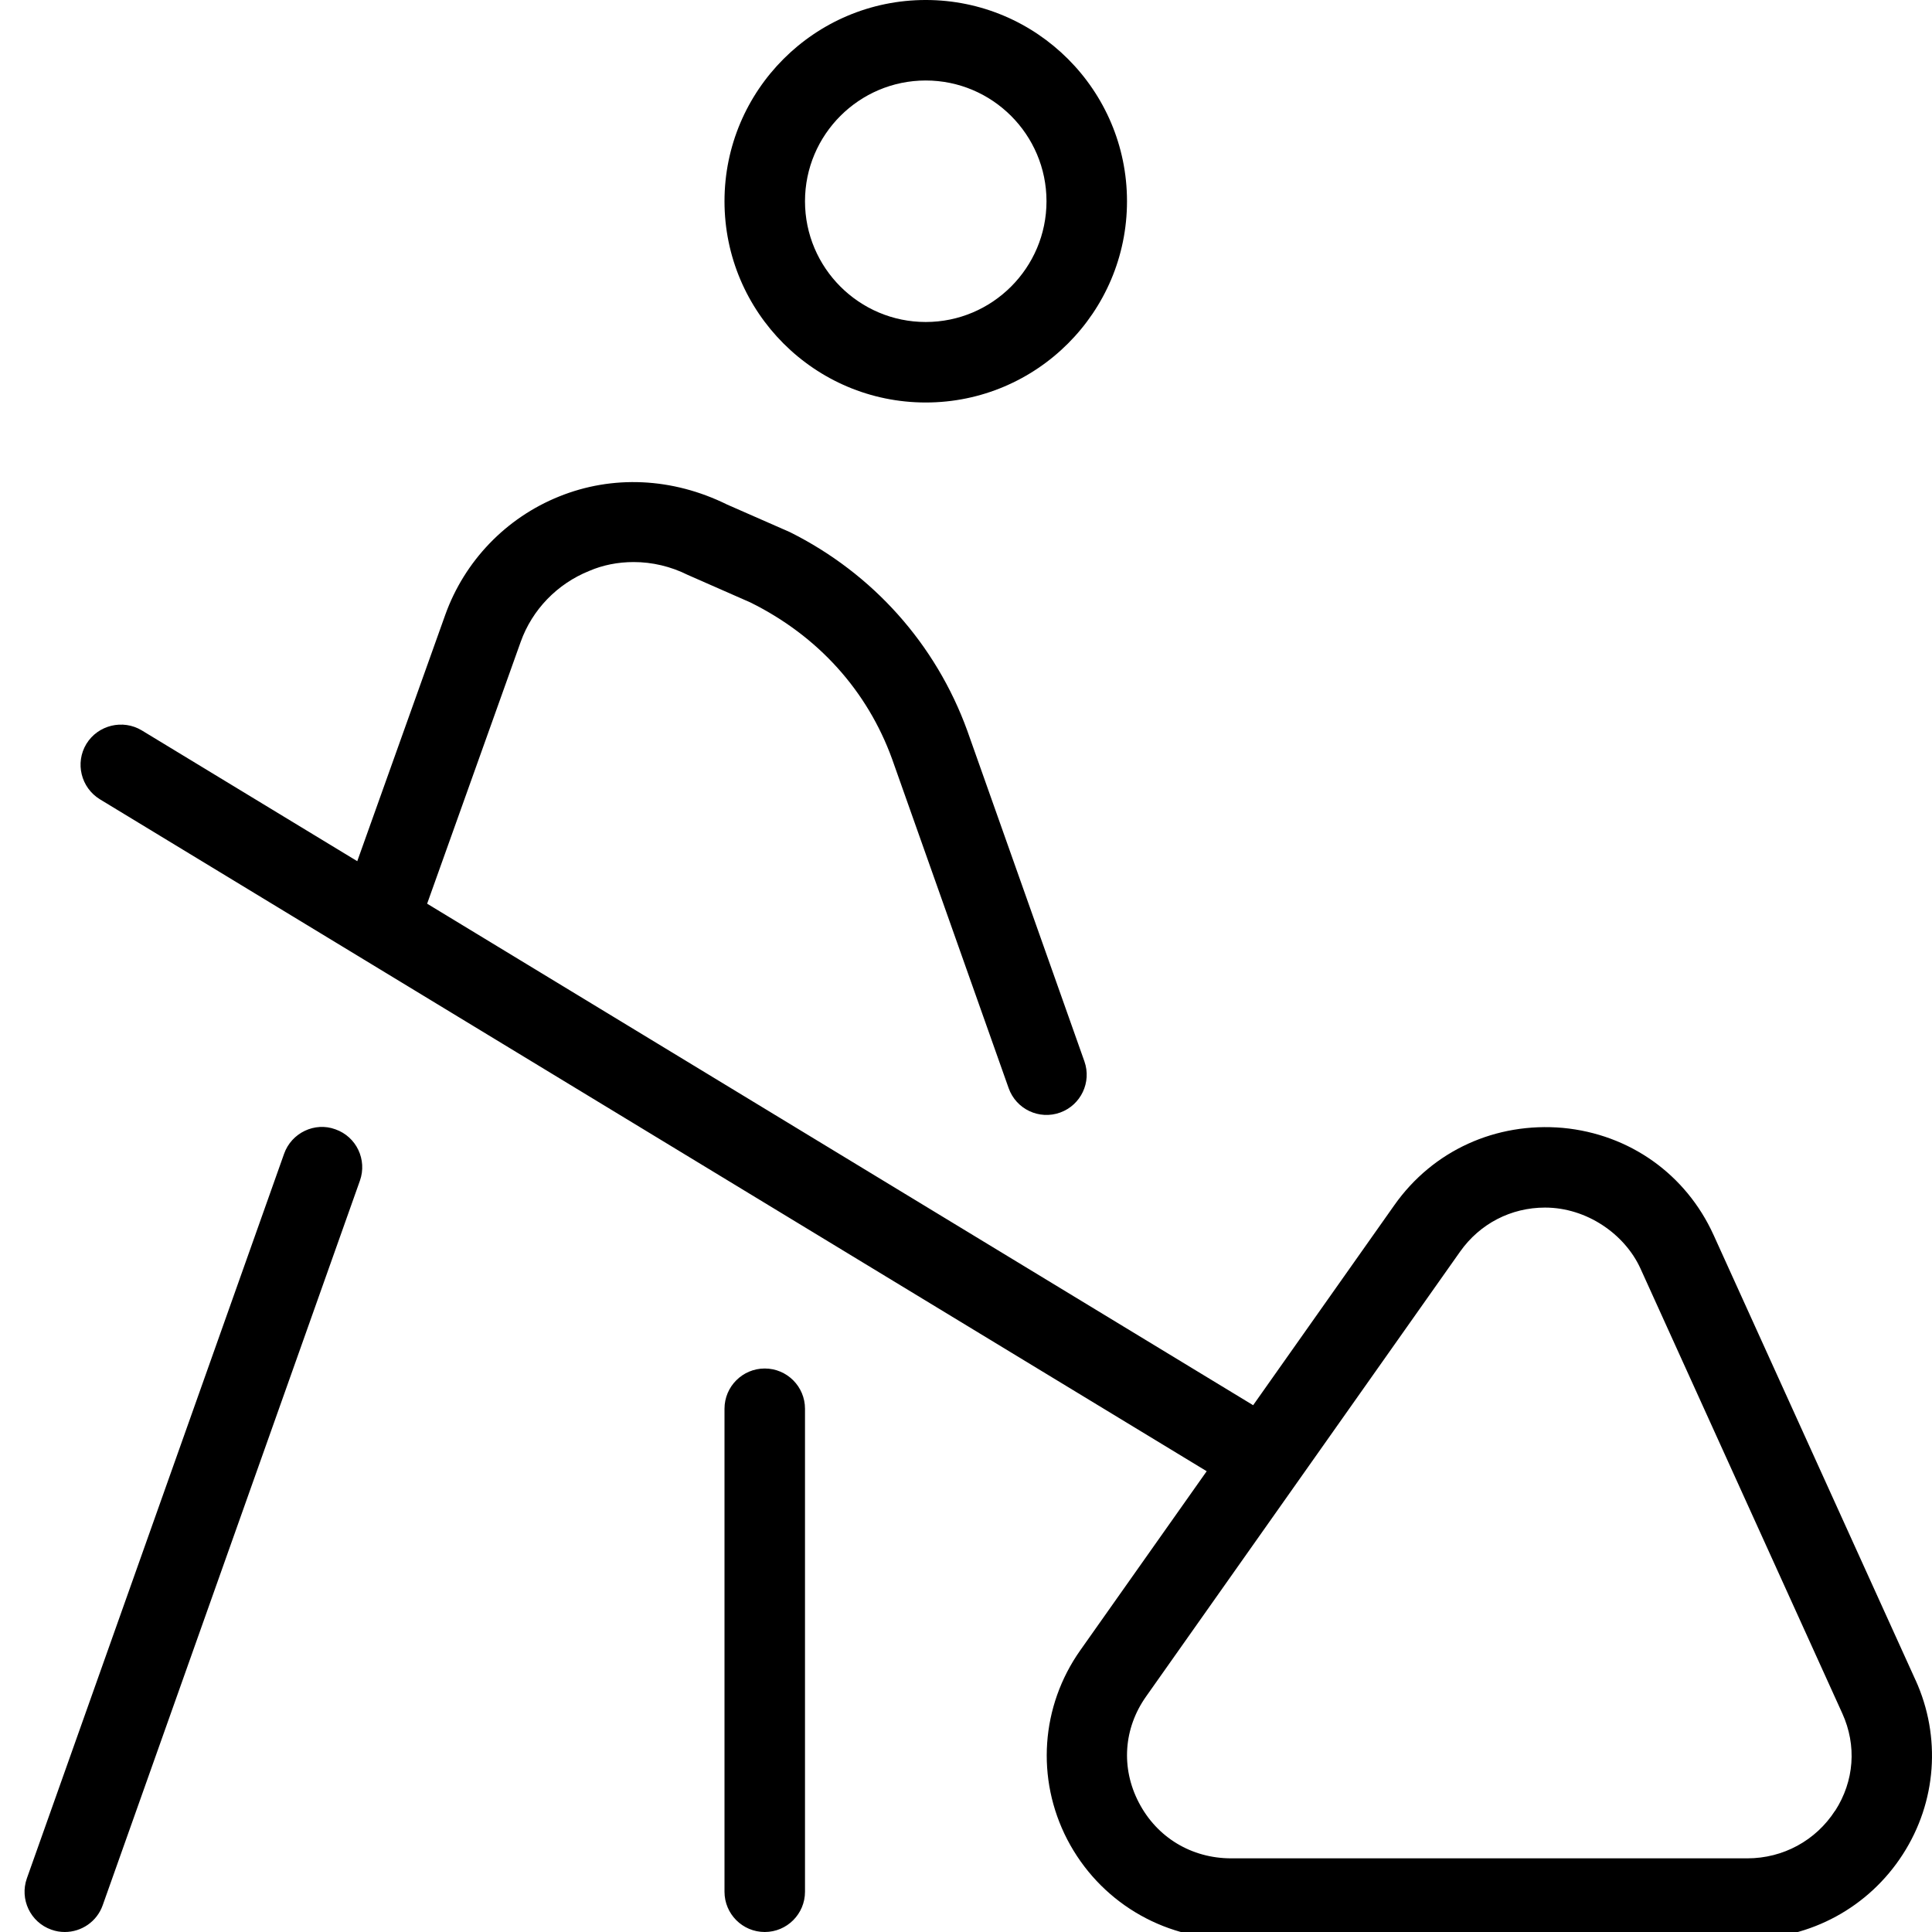
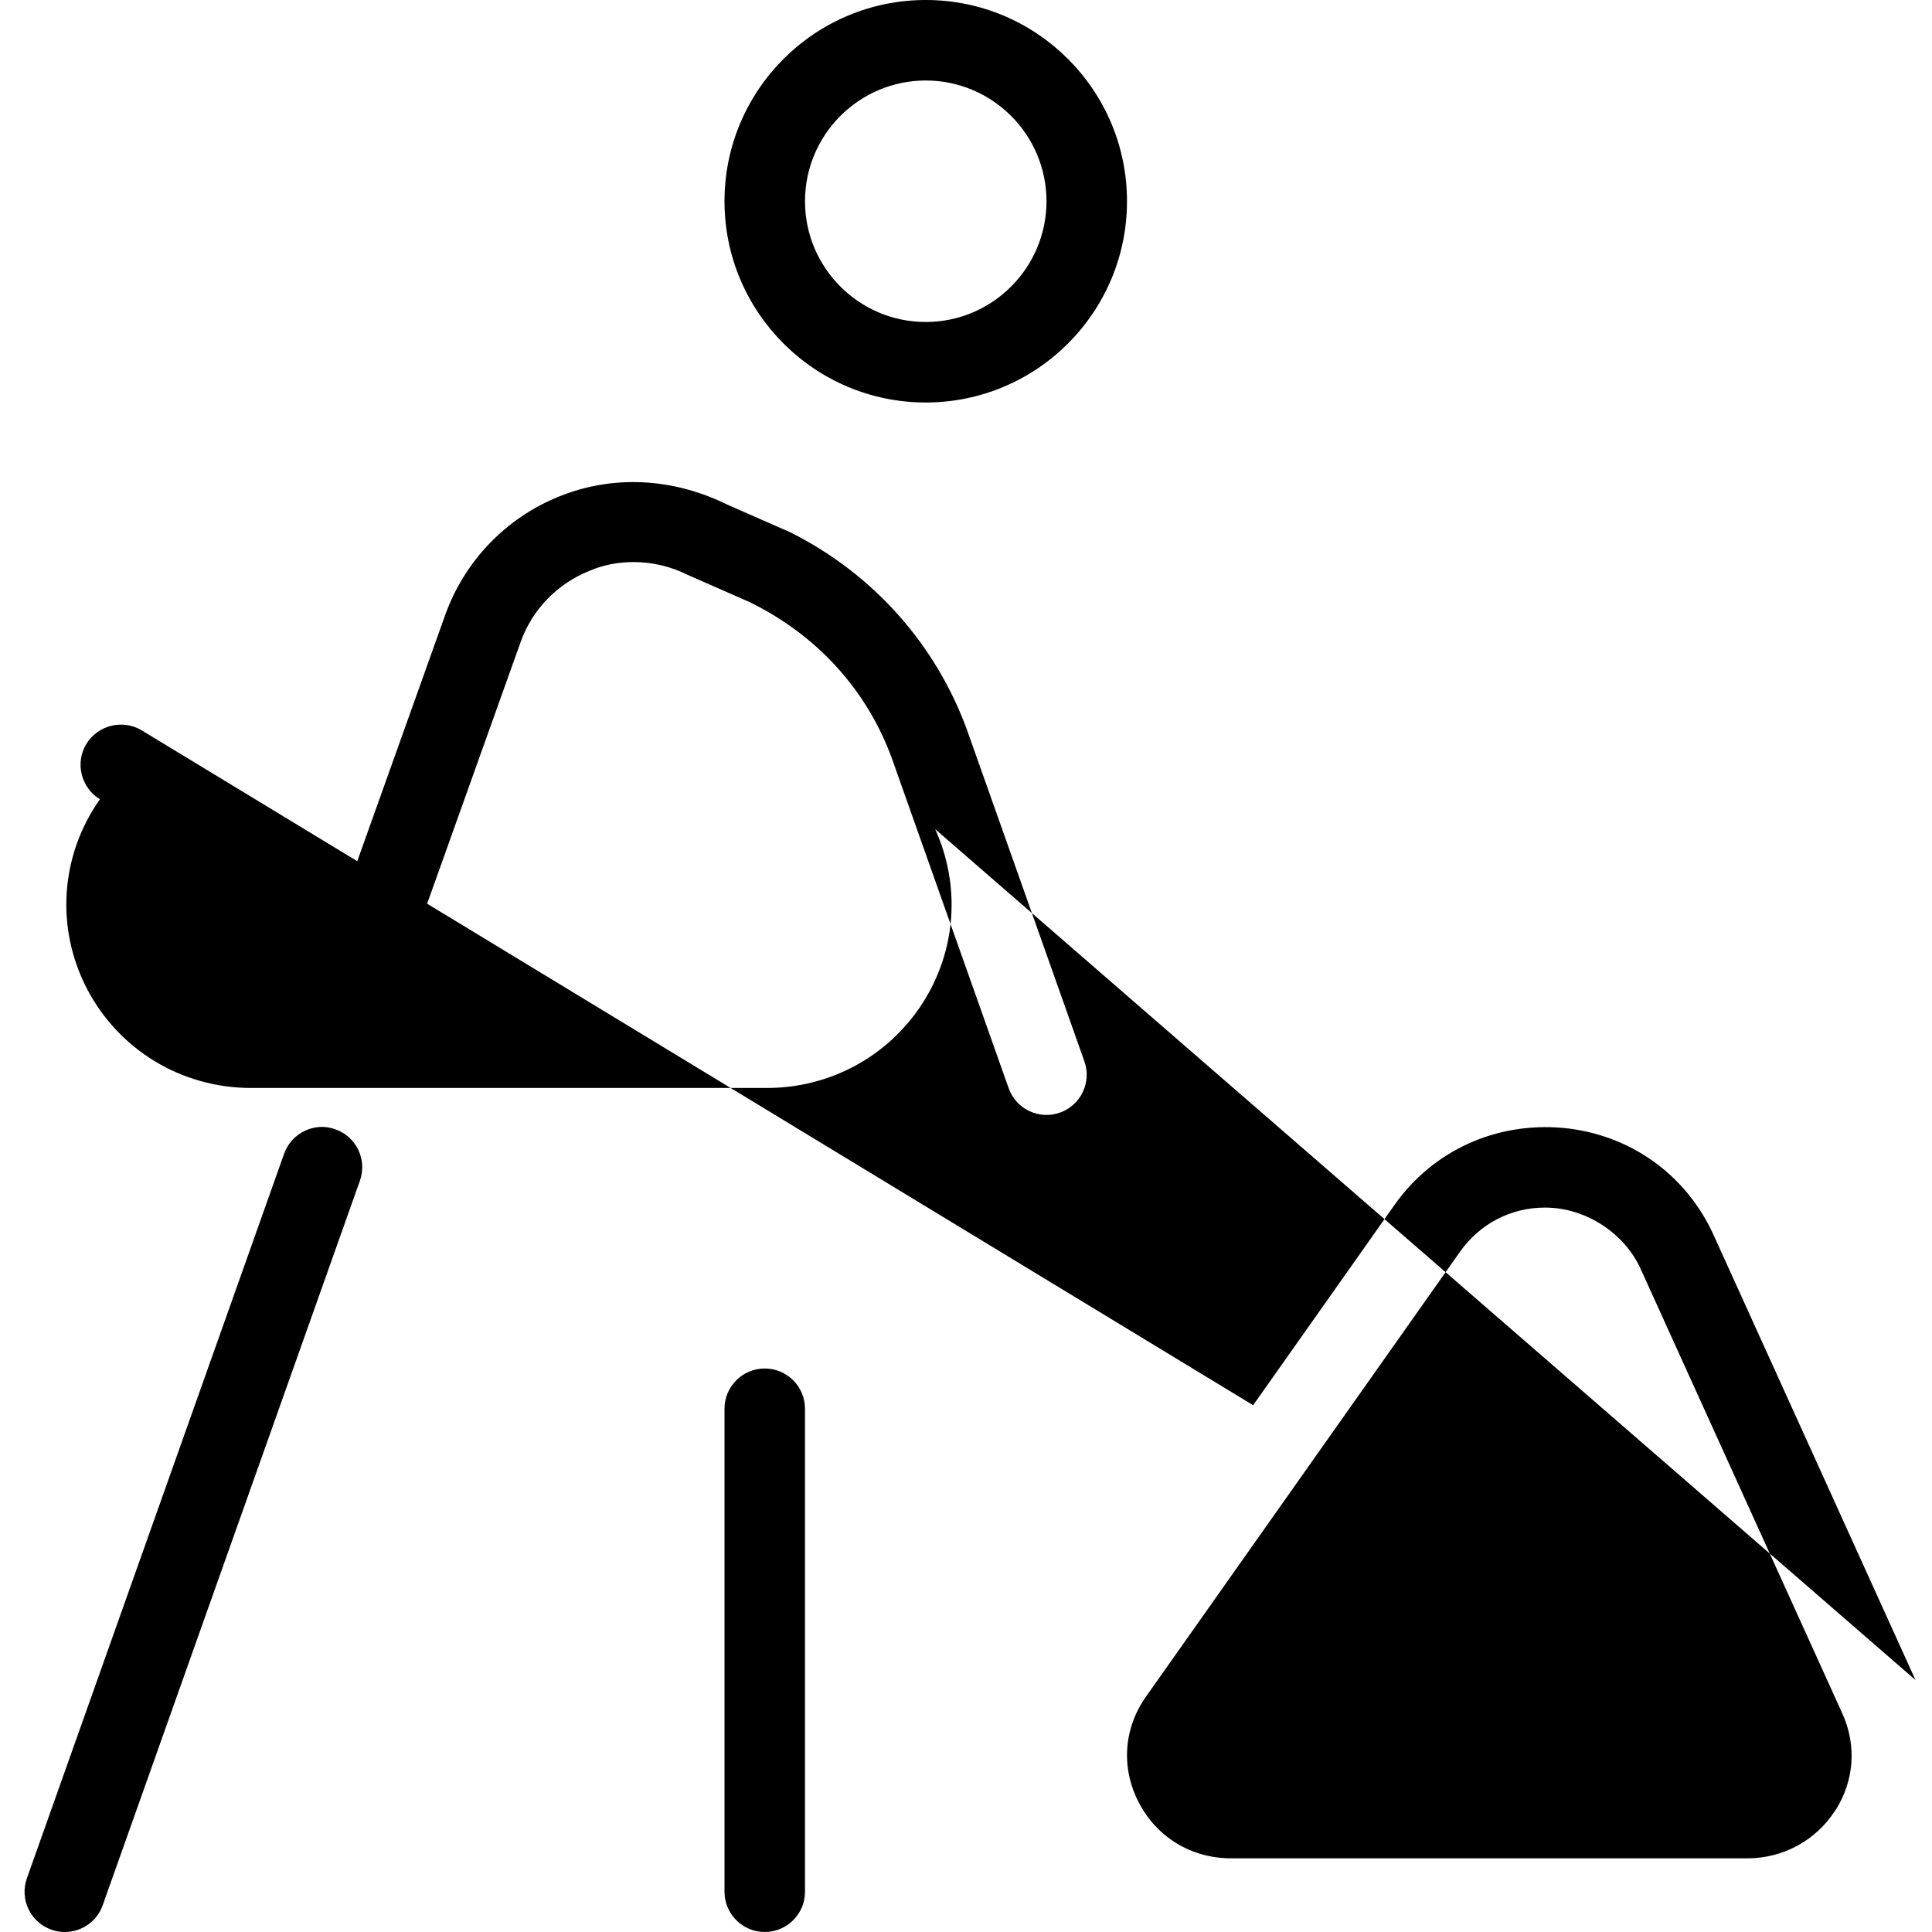
<svg xmlns="http://www.w3.org/2000/svg" id="Layer_1" data-name="Layer 1" viewBox="0 0 24 24">
-   <path d="m23.795,20.87l-2.508-5.528c-.343-.755-1.043-1.253-1.873-1.331-.829-.073-1.613.279-2.093.96l-1.754,2.485-10.261-6.23,1.162-3.252c.143-.401.454-.722.852-.882.166-.072.355-.11.552-.11.231,0,.462.055.67.159l.778.342c.847.419,1.455,1.102,1.761,1.943l1.449,4.092c.093.261.38.397.641.302.257-.094.391-.377.3-.635l-1.455-4.108c-.39-1.075-1.174-1.953-2.204-2.467l-.779-.342c-.683-.337-1.427-.367-2.086-.101-.66.265-1.176.801-1.416,1.471l-1.093,3.06-2.677-1.625c-.234-.141-.543-.068-.688.168-.143.236-.067.544.168.688l13.749,8.347-1.57,2.224c-.491.695-.553,1.596-.162,2.351.396.762,1.176,1.235,2.038,1.235h6.411c.785,0,1.507-.393,1.93-1.05.42-.651.479-1.46.159-2.165Zm-.999,1.623c-.239.371-.646.592-1.09.592h-6.411c-.494,0-.924-.26-1.149-.695-.223-.429-.188-.92.09-1.314l3.902-5.528c.246-.348.633-.547,1.055-.547.519,0,.991.331,1.185.756l2.508,5.528c.181.399.148.84-.089,1.209Zm-12.796-4.993v6c0,.276-.224.5-.5.5s-.5-.224-.5-.5v-6c0-.276.224-.5.5-.5s.5.224.5.5Zm-5.529-2.833l-3.195,9c-.072.205-.265.333-.471.333-.056,0-.112-.009-.167-.029-.261-.092-.396-.378-.304-.638l3.195-9c.092-.261.382-.399.638-.304.261.092.396.378.304.638Zm7.029-9.667c1.379,0,2.5-1.121,2.5-2.5s-1.121-2.5-2.5-2.5-2.5,1.121-2.5,2.5,1.121,2.5,2.5,2.5Zm0-4c.827,0,1.5.673,1.5,1.5s-.673,1.5-1.5,1.5-1.5-.673-1.5-1.5.673-1.5,1.5-1.5Z" />
+   <path d="m23.795,20.87l-2.508-5.528c-.343-.755-1.043-1.253-1.873-1.331-.829-.073-1.613.279-2.093.96l-1.754,2.485-10.261-6.23,1.162-3.252c.143-.401.454-.722.852-.882.166-.072.355-.11.552-.11.231,0,.462.055.67.159l.778.342c.847.419,1.455,1.102,1.761,1.943l1.449,4.092c.093.261.38.397.641.302.257-.094.391-.377.3-.635l-1.455-4.108c-.39-1.075-1.174-1.953-2.204-2.467l-.779-.342c-.683-.337-1.427-.367-2.086-.101-.66.265-1.176.801-1.416,1.471l-1.093,3.06-2.677-1.625c-.234-.141-.543-.068-.688.168-.143.236-.067.544.168.688c-.491.695-.553,1.596-.162,2.351.396.762,1.176,1.235,2.038,1.235h6.411c.785,0,1.507-.393,1.93-1.05.42-.651.479-1.46.159-2.165Zm-.999,1.623c-.239.371-.646.592-1.09.592h-6.411c-.494,0-.924-.26-1.149-.695-.223-.429-.188-.92.09-1.314l3.902-5.528c.246-.348.633-.547,1.055-.547.519,0,.991.331,1.185.756l2.508,5.528c.181.399.148.84-.089,1.209Zm-12.796-4.993v6c0,.276-.224.5-.5.5s-.5-.224-.5-.5v-6c0-.276.224-.5.5-.5s.5.224.5.5Zm-5.529-2.833l-3.195,9c-.072.205-.265.333-.471.333-.056,0-.112-.009-.167-.029-.261-.092-.396-.378-.304-.638l3.195-9c.092-.261.382-.399.638-.304.261.092.396.378.304.638Zm7.029-9.667c1.379,0,2.5-1.121,2.5-2.5s-1.121-2.5-2.5-2.5-2.5,1.121-2.5,2.5,1.121,2.5,2.5,2.5Zm0-4c.827,0,1.5.673,1.5,1.5s-.673,1.5-1.5,1.5-1.5-.673-1.5-1.5.673-1.5,1.5-1.5Z" />
</svg>